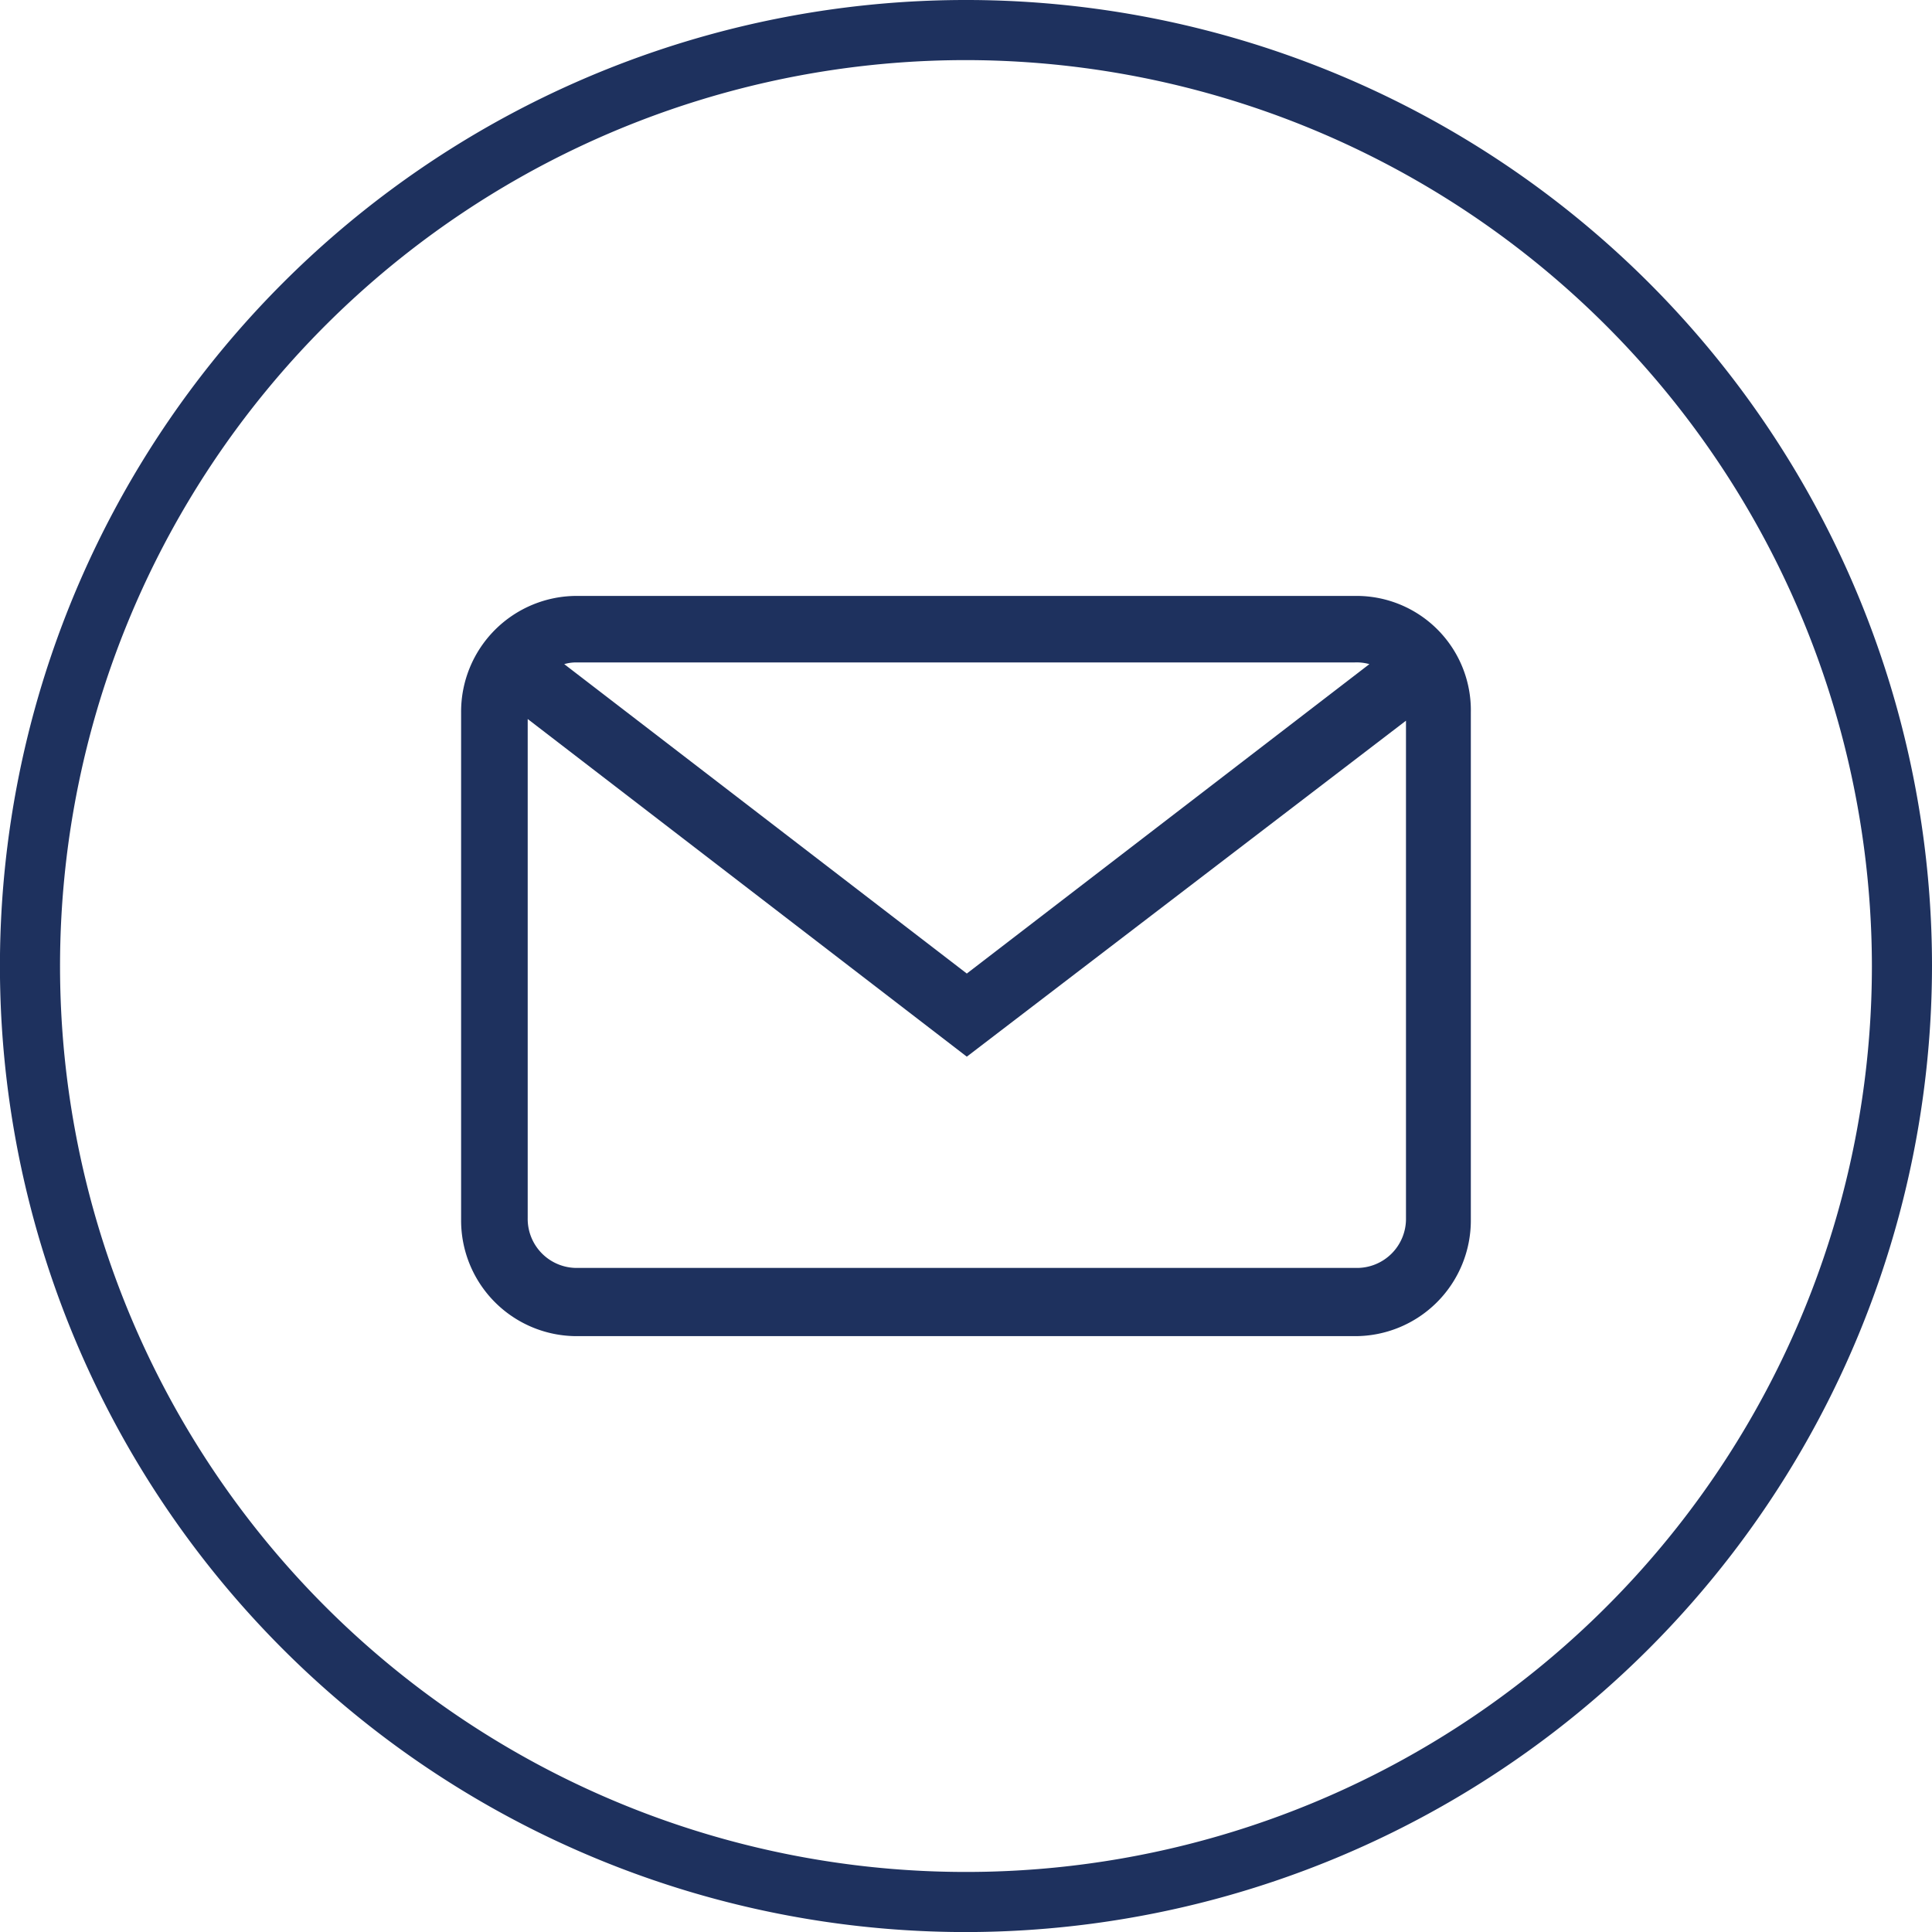
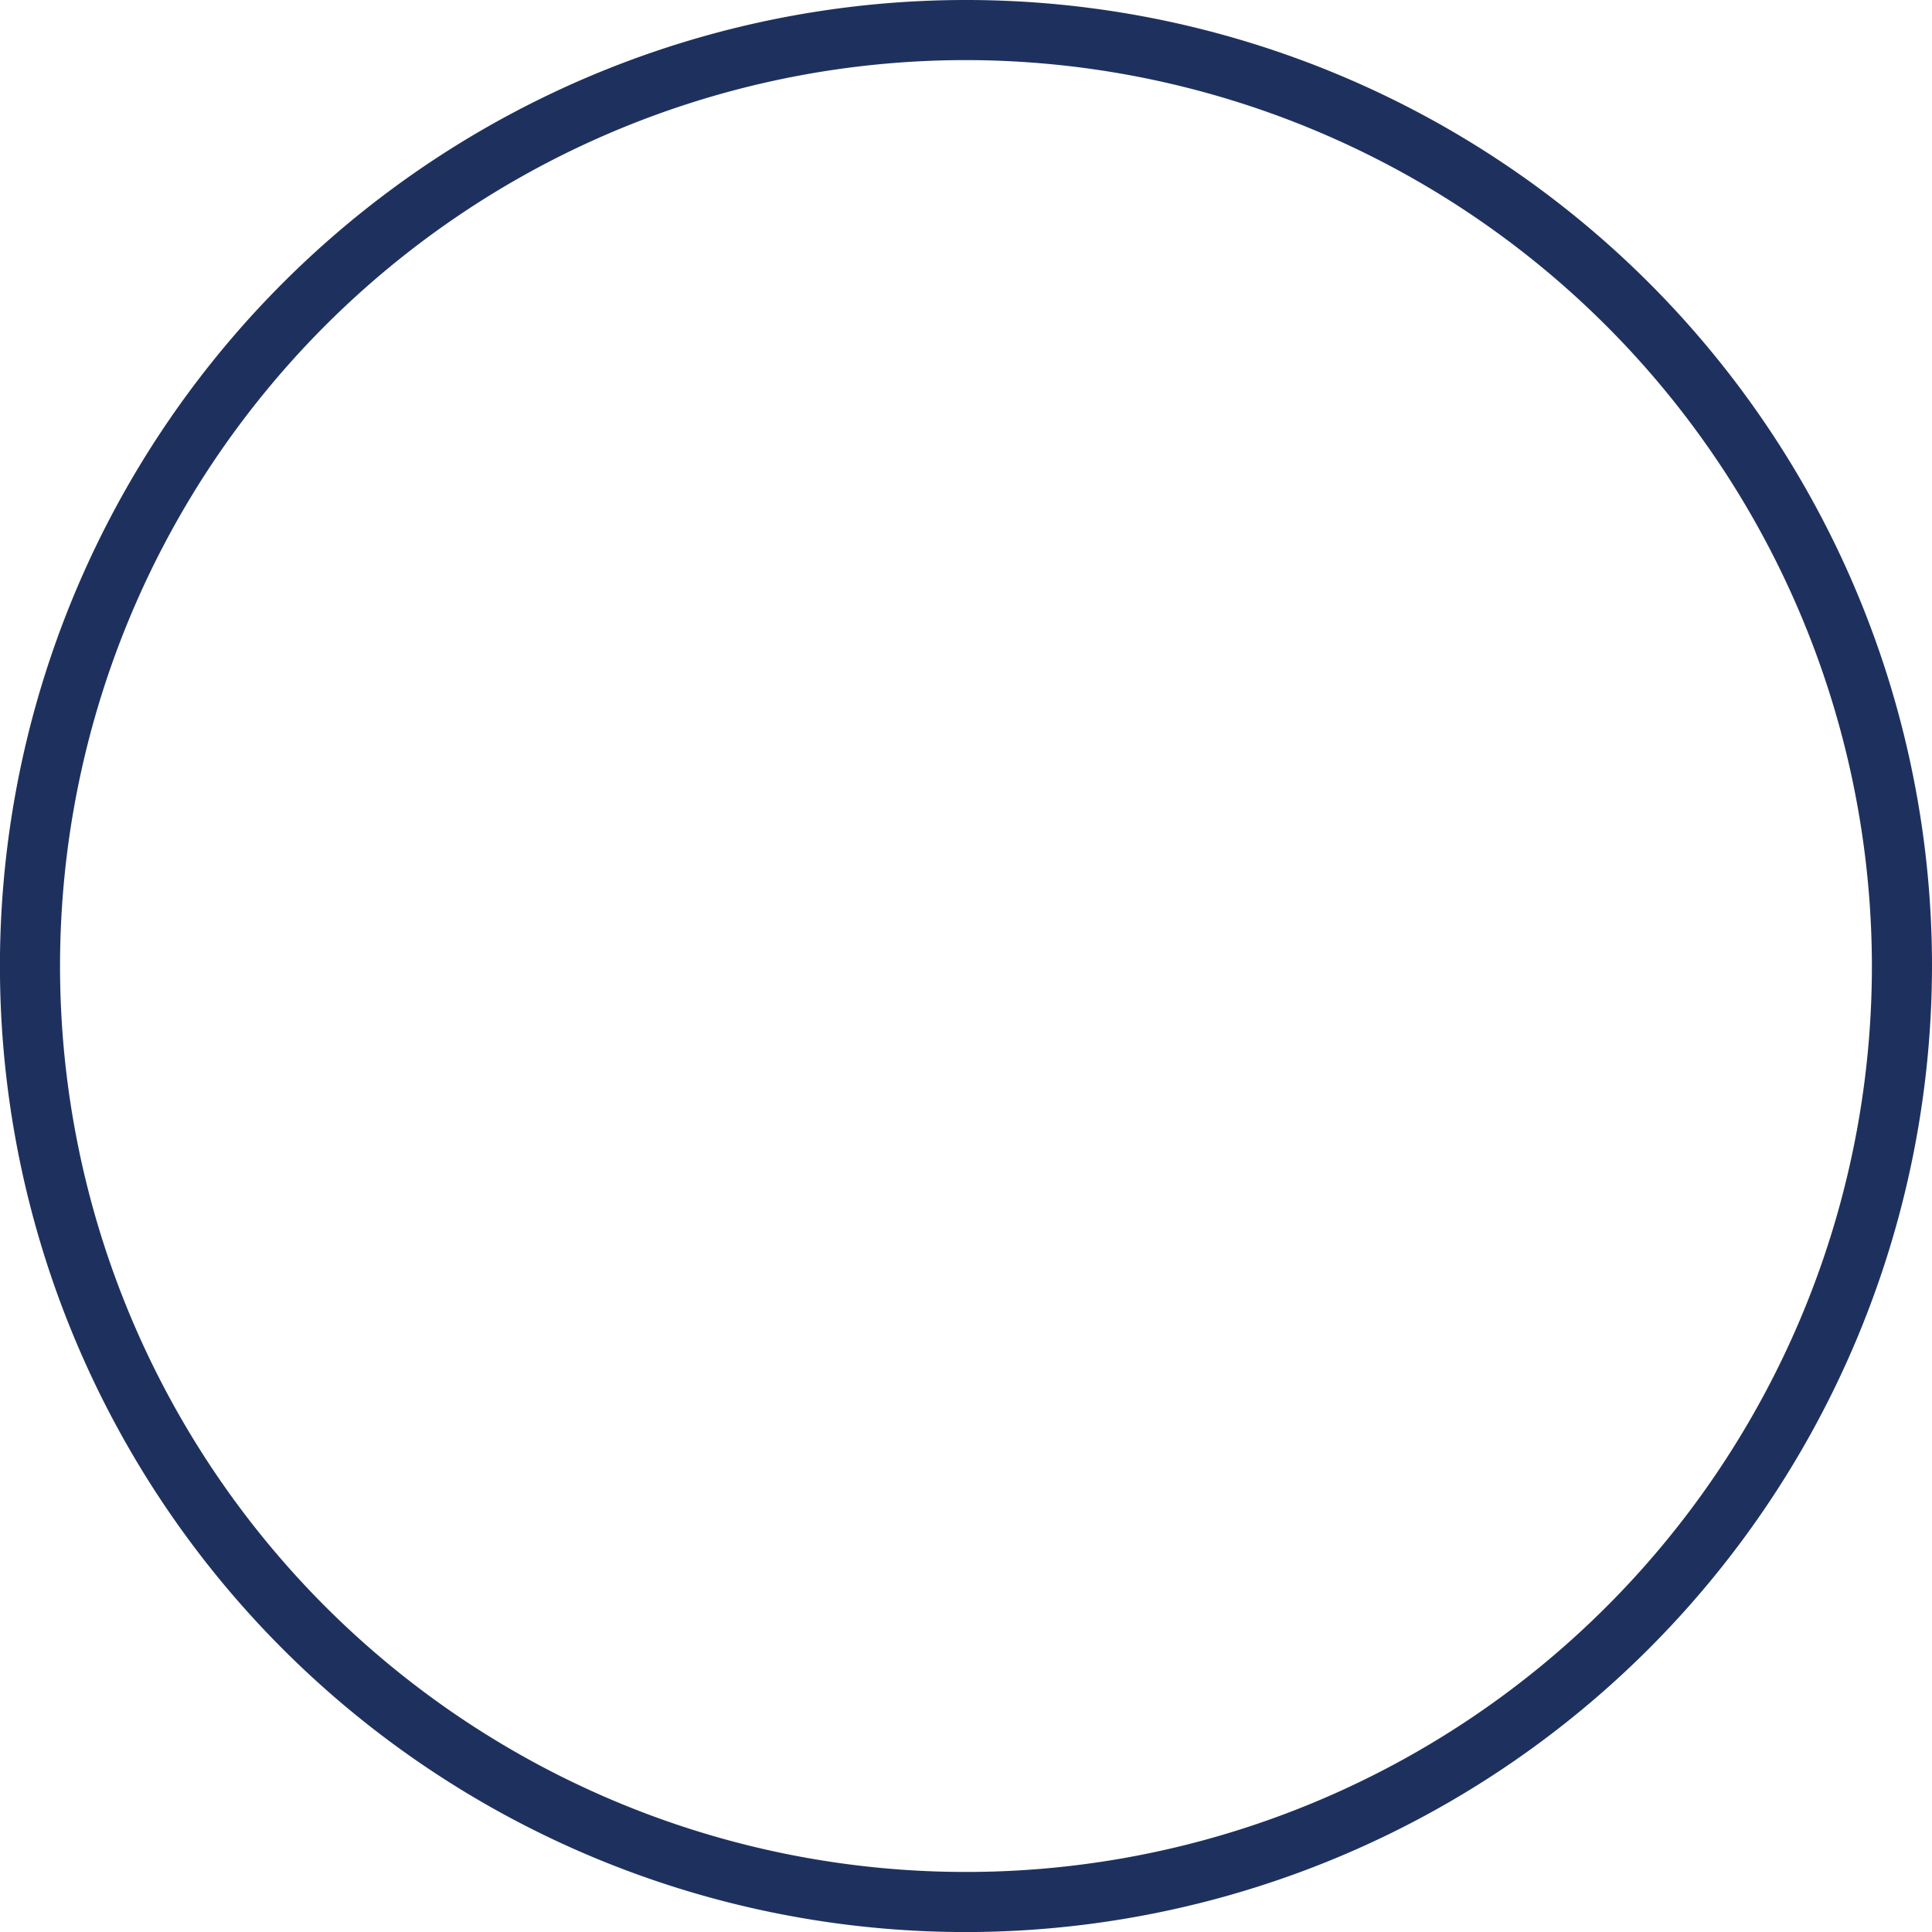
<svg xmlns="http://www.w3.org/2000/svg" viewBox="0 0 32.145 32.146">
  <defs>
    <style>
            .cls-1{fill:#1e315e}
        </style>
  </defs>
  <g id="Livello_2" data-name="Livello 2">
    <g id="Layout">
      <path class="cls-1" d="M16.072 32.146a16.073 16.073 0 1 1 16.073-16.073 16.09 16.09 0 0 1-16.073 16.073zm0-31.146a15.073 15.073 0 1 0 15.073 15.073A15.09 15.09 0 0 0 16.072 1z" />
-       <path class="cls-1" d="M23.393 20.266a.816.816 0 0 1-.83.83H9.61a.816.816 0 0 1-.83-.83v-8.303l7.306 5.618 7.307-5.59zM9.61 11.022h12.924a.777.777 0 0 1 .25.028l-6.698 5.148-6.698-5.148a.697.697 0 0 1 .222-.028zm12.952-1.107H9.61a1.926 1.926 0 0 0-1.938 1.938v8.441a1.925 1.925 0 0 0 1.938 1.937h12.924a1.925 1.925 0 0 0 1.938-1.937v-8.441a1.902 1.902 0 0 0-1.91-1.938z" />
    </g>
  </g>
</svg>